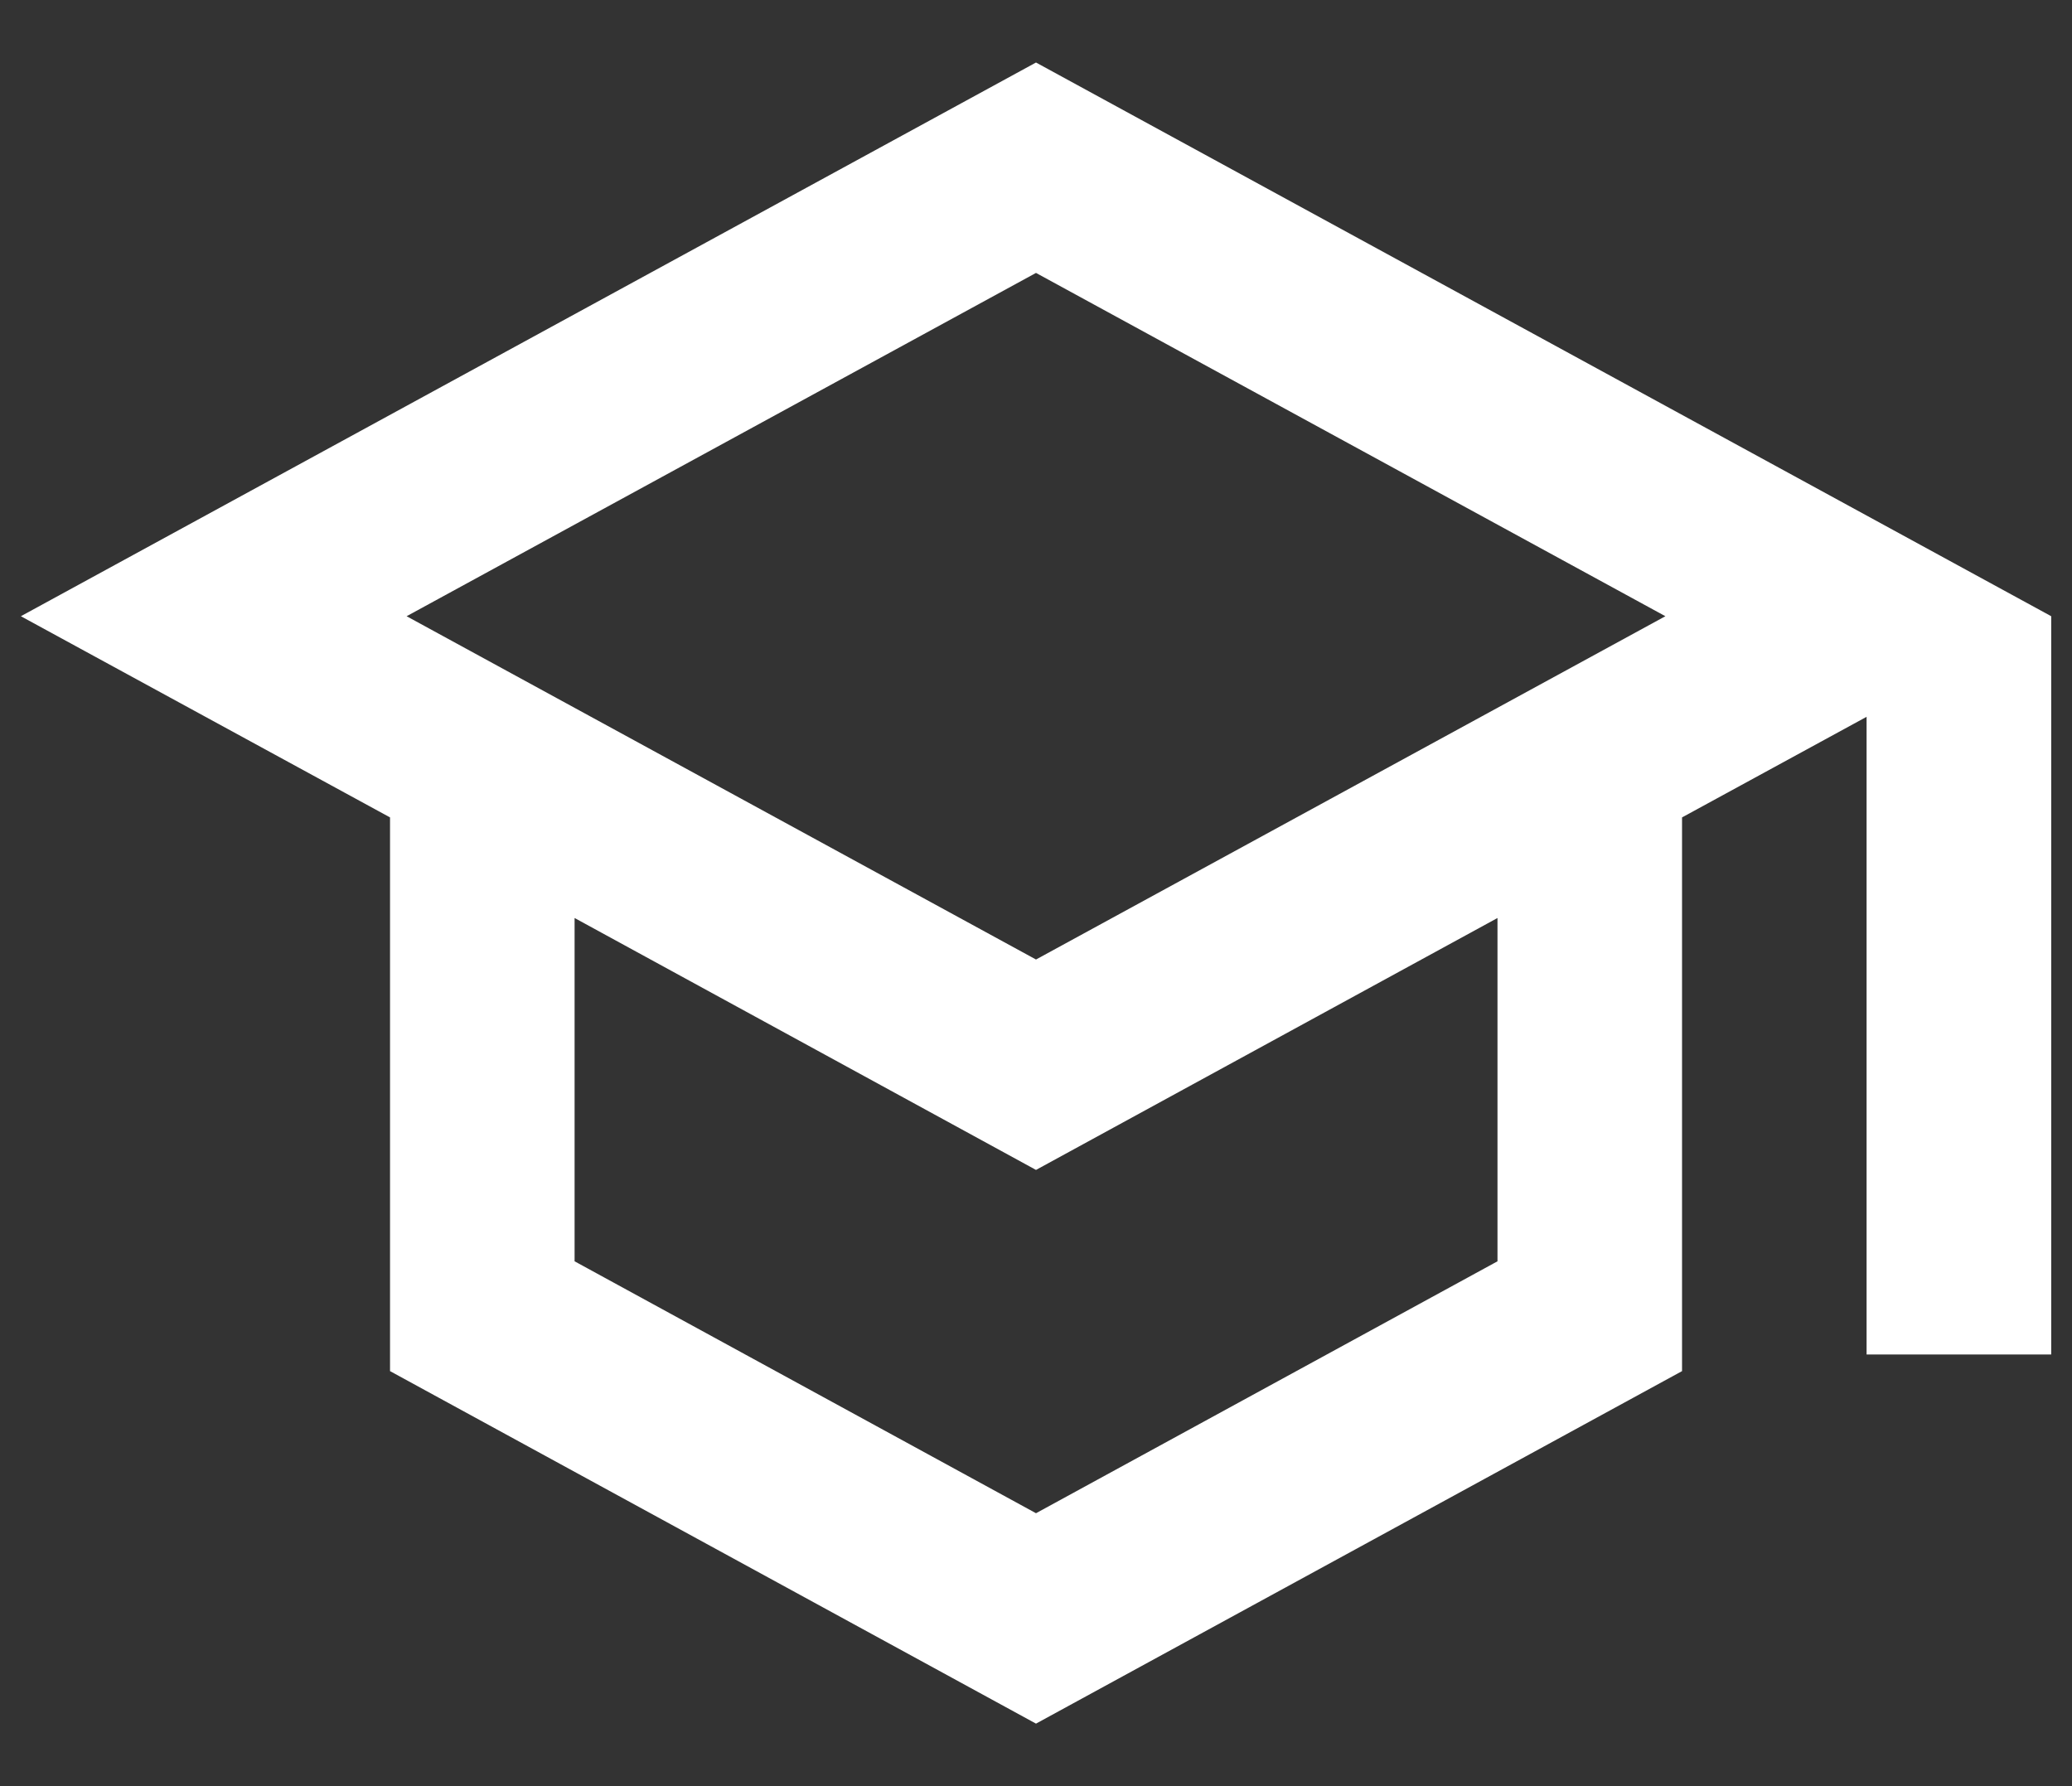
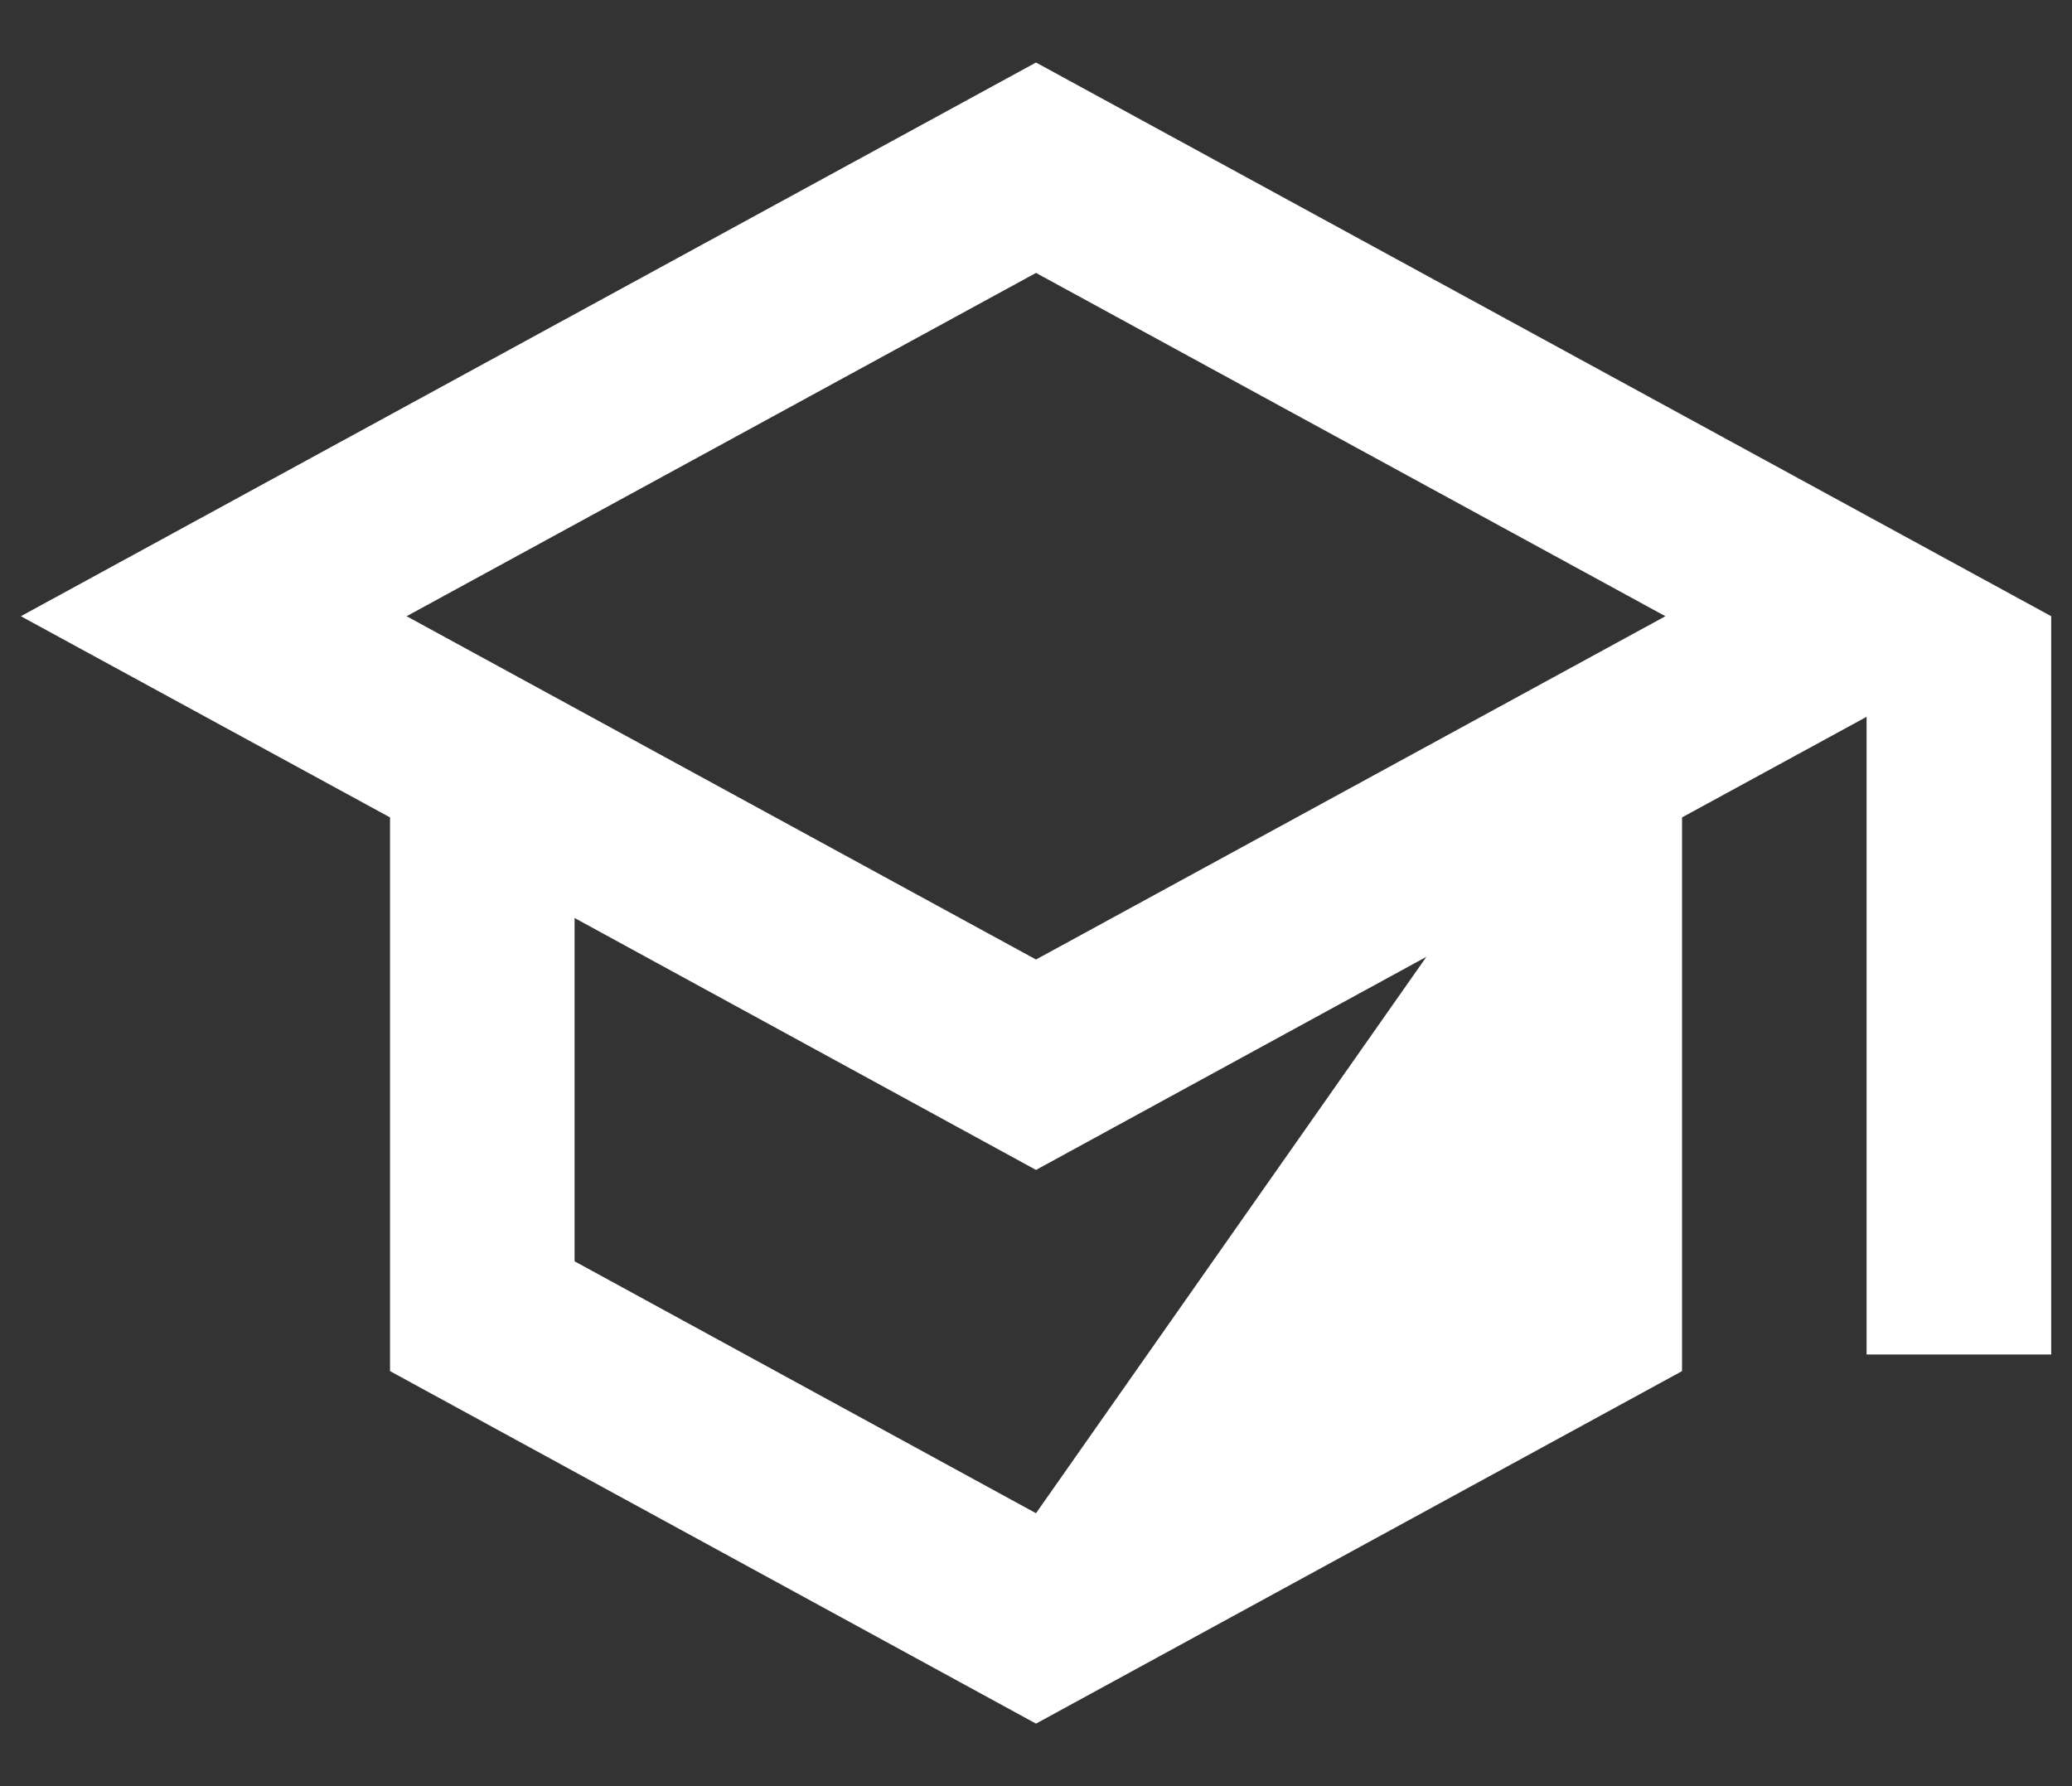
<svg xmlns="http://www.w3.org/2000/svg" width="29" height="25" viewBox="0 0 29 25" fill="none">
  <rect x="0" y="0" width="29" height="25" fill="#333333" stroke="none" />
-   <path d="M14.5 0.875L0.292 8.625L5.459 11.441V19.191L14.5 24.125L23.542 19.191V11.441L26.125 10.033V18.958H28.709V8.625L14.5 0.875ZM23.309 8.625L14.5 13.43L5.691 8.625L14.5 3.82L23.309 8.625ZM20.959 17.654L14.5 21.18L8.042 17.654V12.849L14.5 16.375L20.959 12.849V17.654Z" fill="white" />
+   <path d="M14.5 0.875L0.292 8.625L5.459 11.441V19.191L14.5 24.125L23.542 19.191V11.441L26.125 10.033V18.958H28.709V8.625L14.5 0.875ZM23.309 8.625L14.5 13.43L5.691 8.625L14.5 3.82L23.309 8.625ZL14.5 21.18L8.042 17.654V12.849L14.5 16.375L20.959 12.849V17.654Z" fill="white" />
</svg>